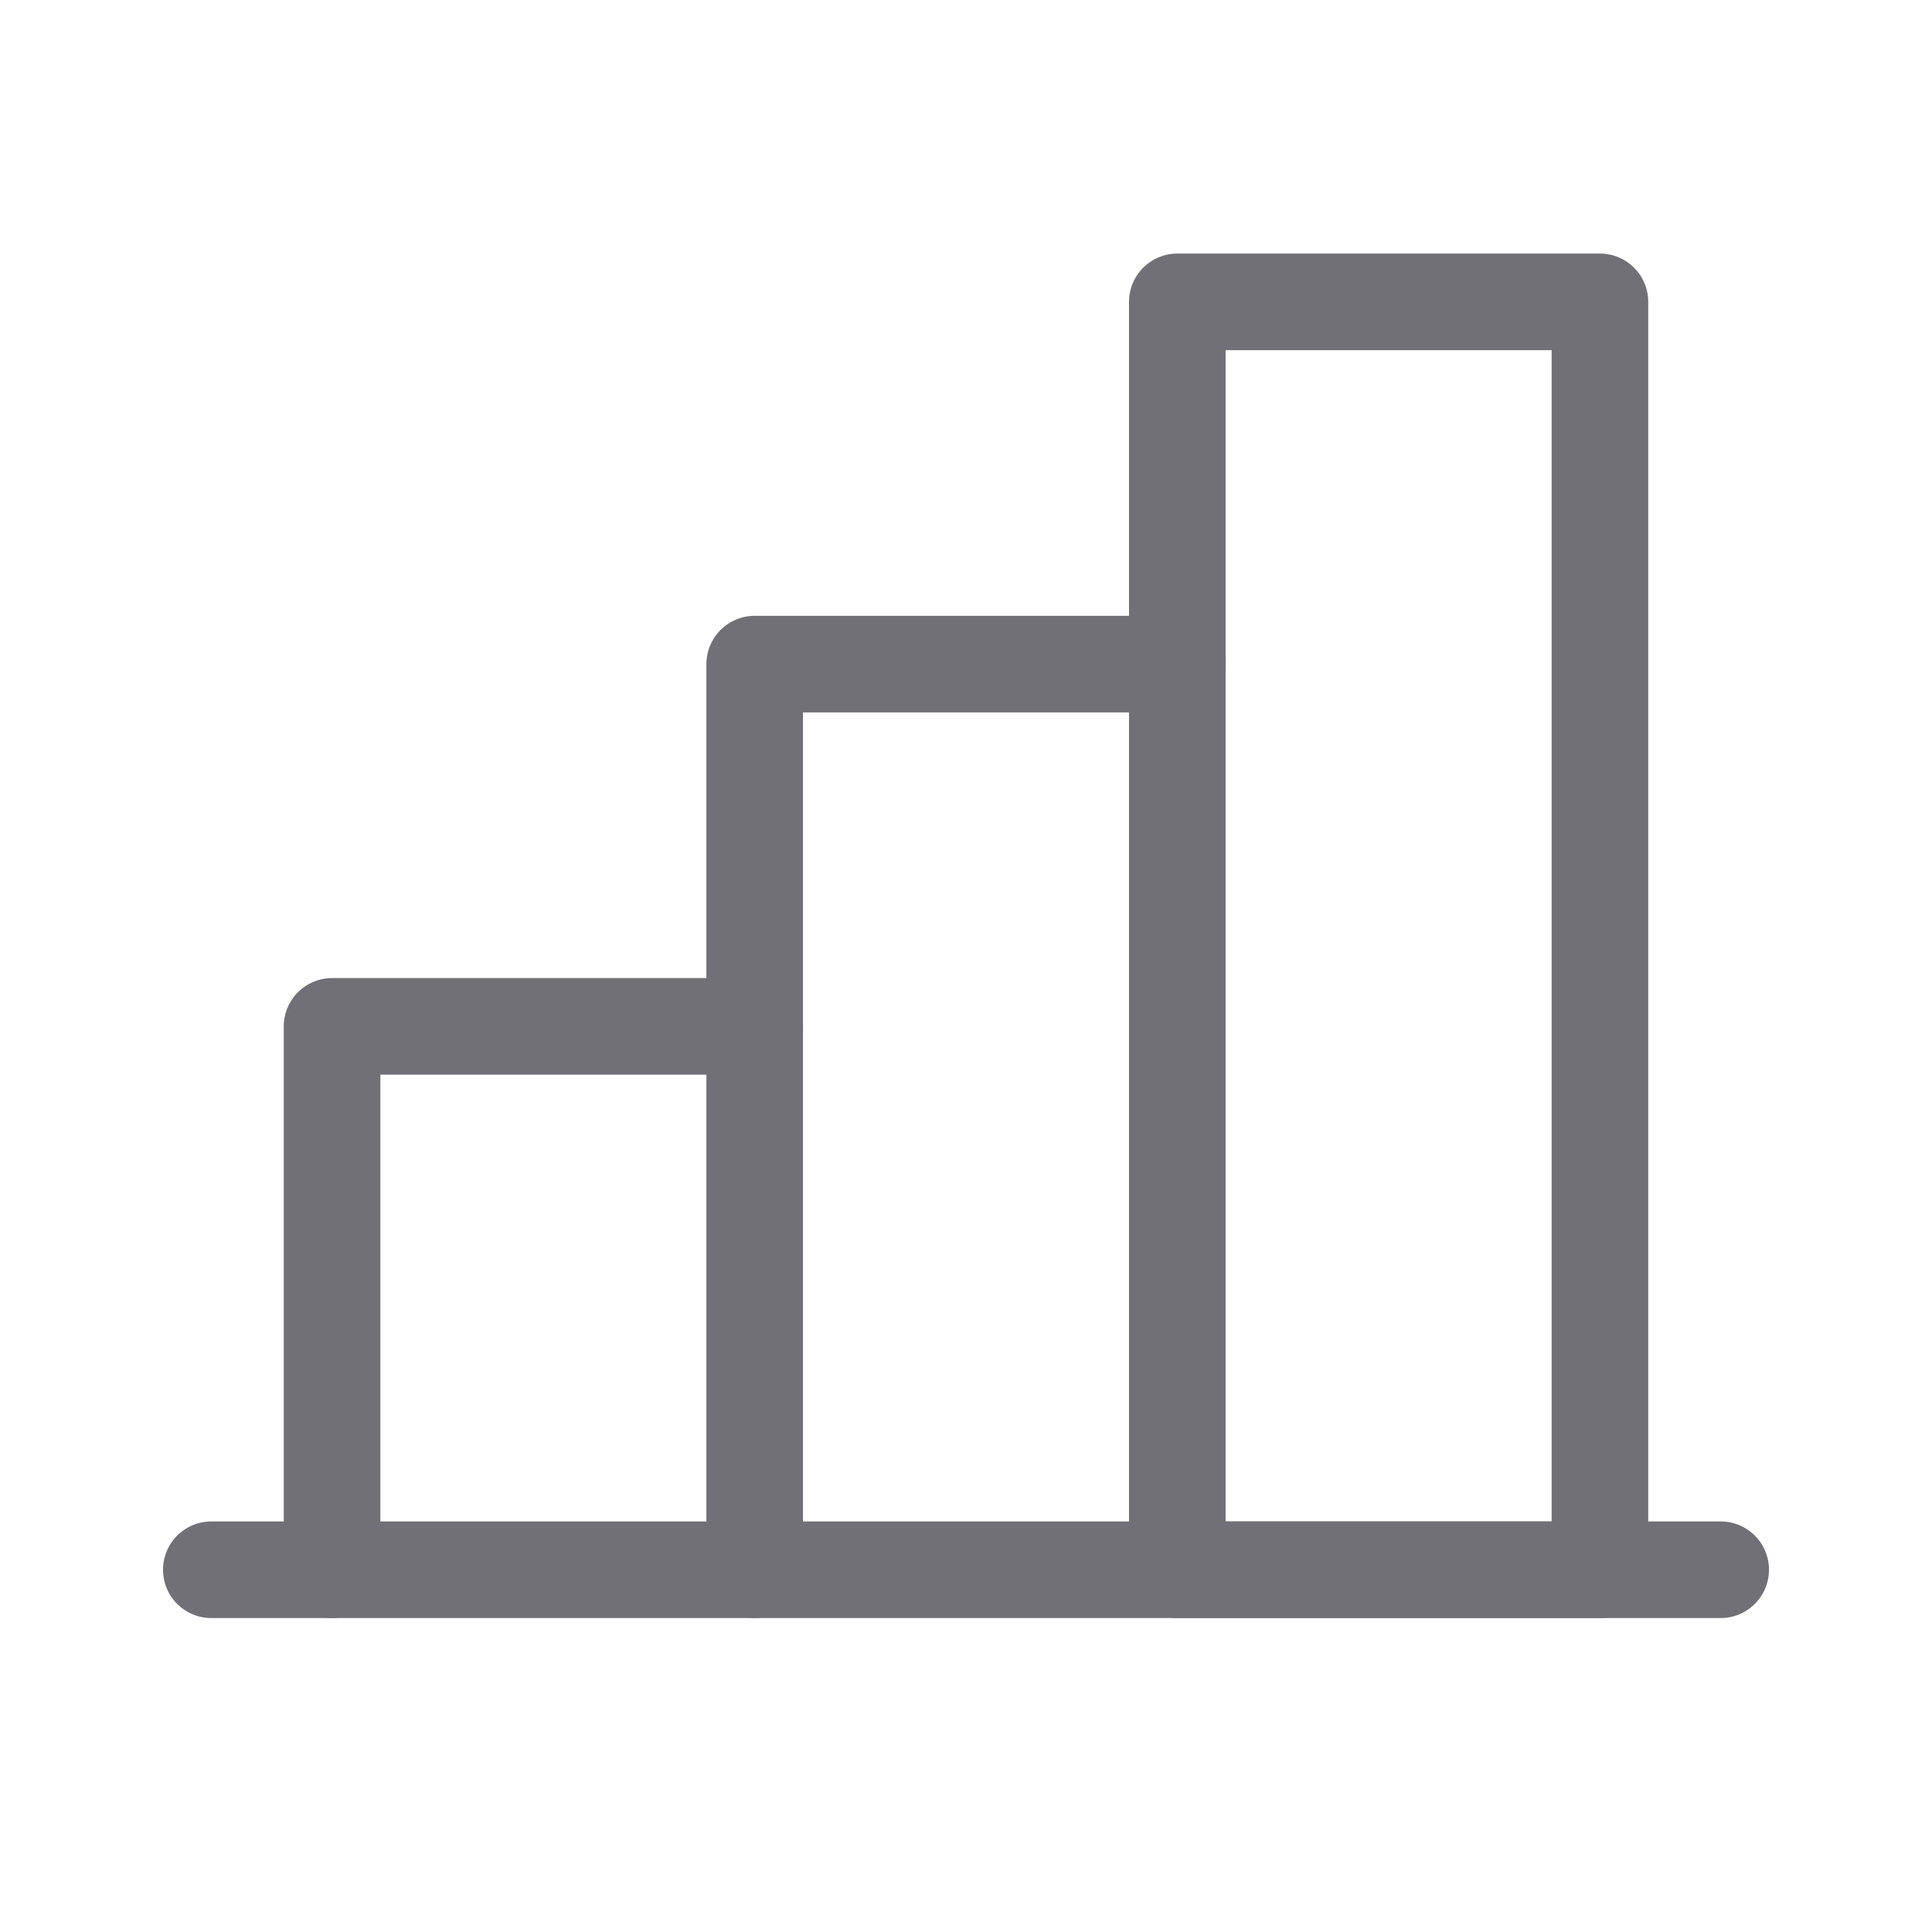
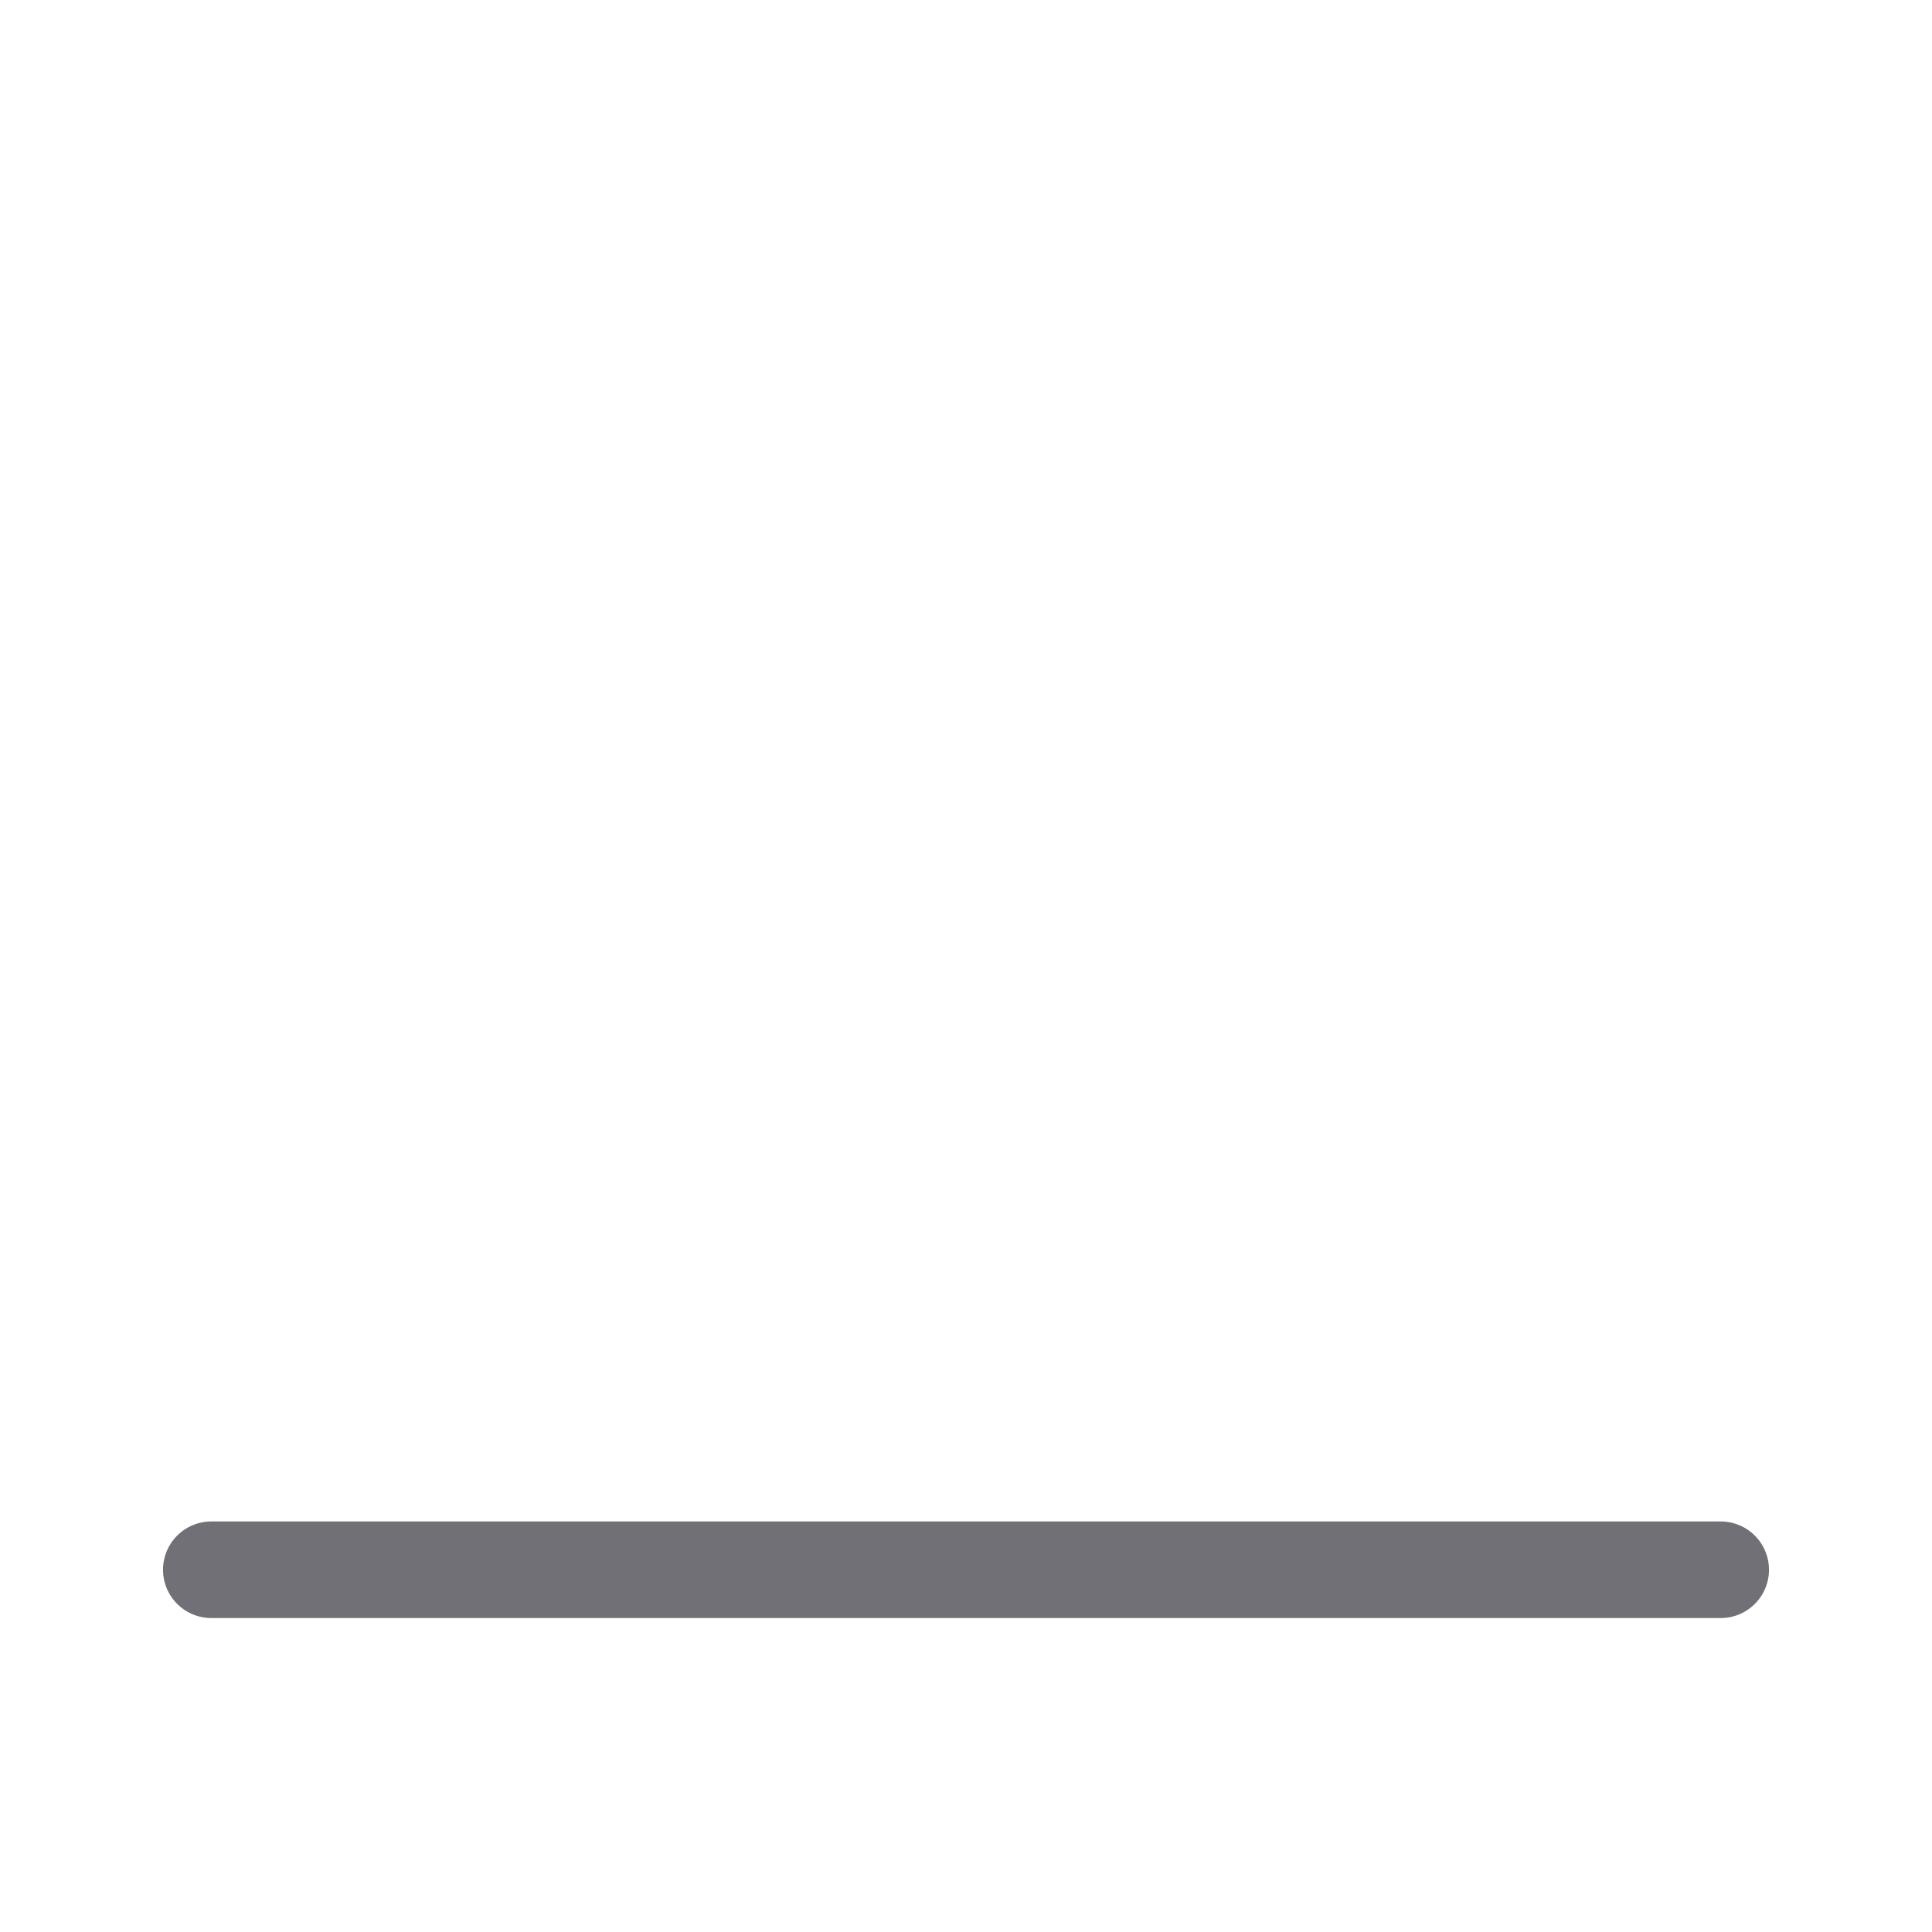
<svg xmlns="http://www.w3.org/2000/svg" width="24" height="24" viewBox="0 0 24 24" fill="none">
-   <path d="M4.125 19.5V12.75H9.375" stroke="#707076" stroke-width="1.2" stroke-linecap="round" stroke-linejoin="round" />
  <path d="M21.375 19.5H2.625" stroke="#707076" stroke-width="1.2" stroke-linecap="round" stroke-linejoin="round" />
-   <path d="M9.375 19.5V8.25H14.625" stroke="#707076" stroke-width="1.2" stroke-linecap="round" stroke-linejoin="round" />
-   <path d="M19.875 3.75H14.625V19.5H19.875V3.75Z" stroke="#707076" stroke-width="1.2" stroke-linecap="round" stroke-linejoin="round" />
</svg>